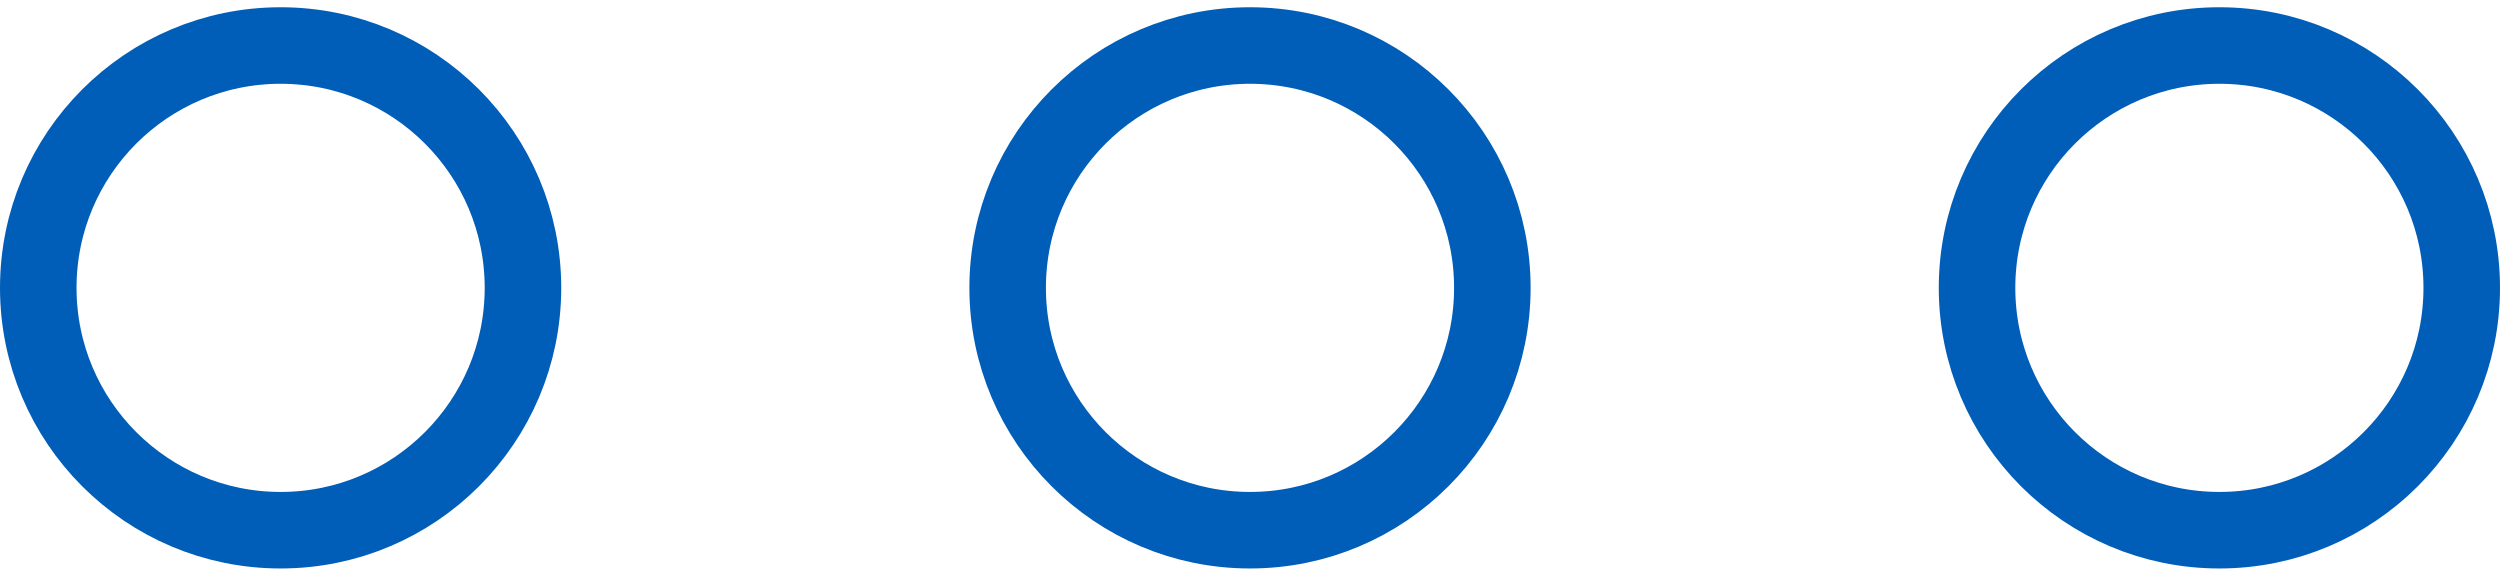
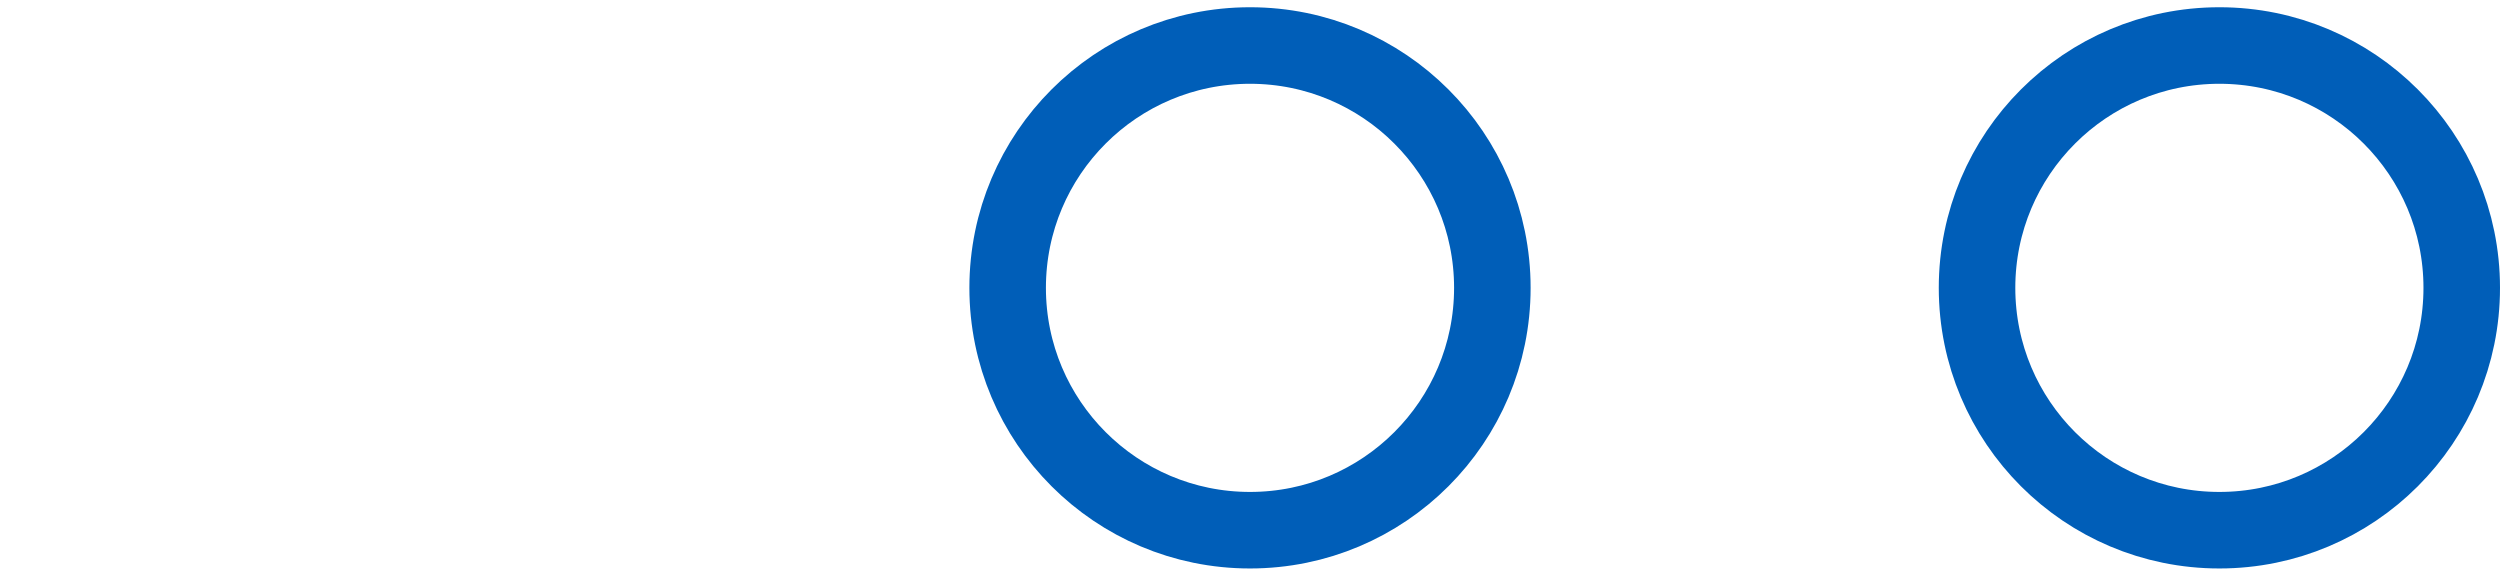
<svg xmlns="http://www.w3.org/2000/svg" width="98" height="23" viewBox="0 0 98 23" fill="none">
-   <circle cx="11" cy="11.284" r="9.5" stroke="#005EB8" stroke-width="3" />
  <circle cx="49" cy="11.284" r="9.5" stroke="#005EB8" stroke-width="3" />
  <circle cx="87" cy="11.284" r="9.5" stroke="#005EB8" stroke-width="3" />
</svg>